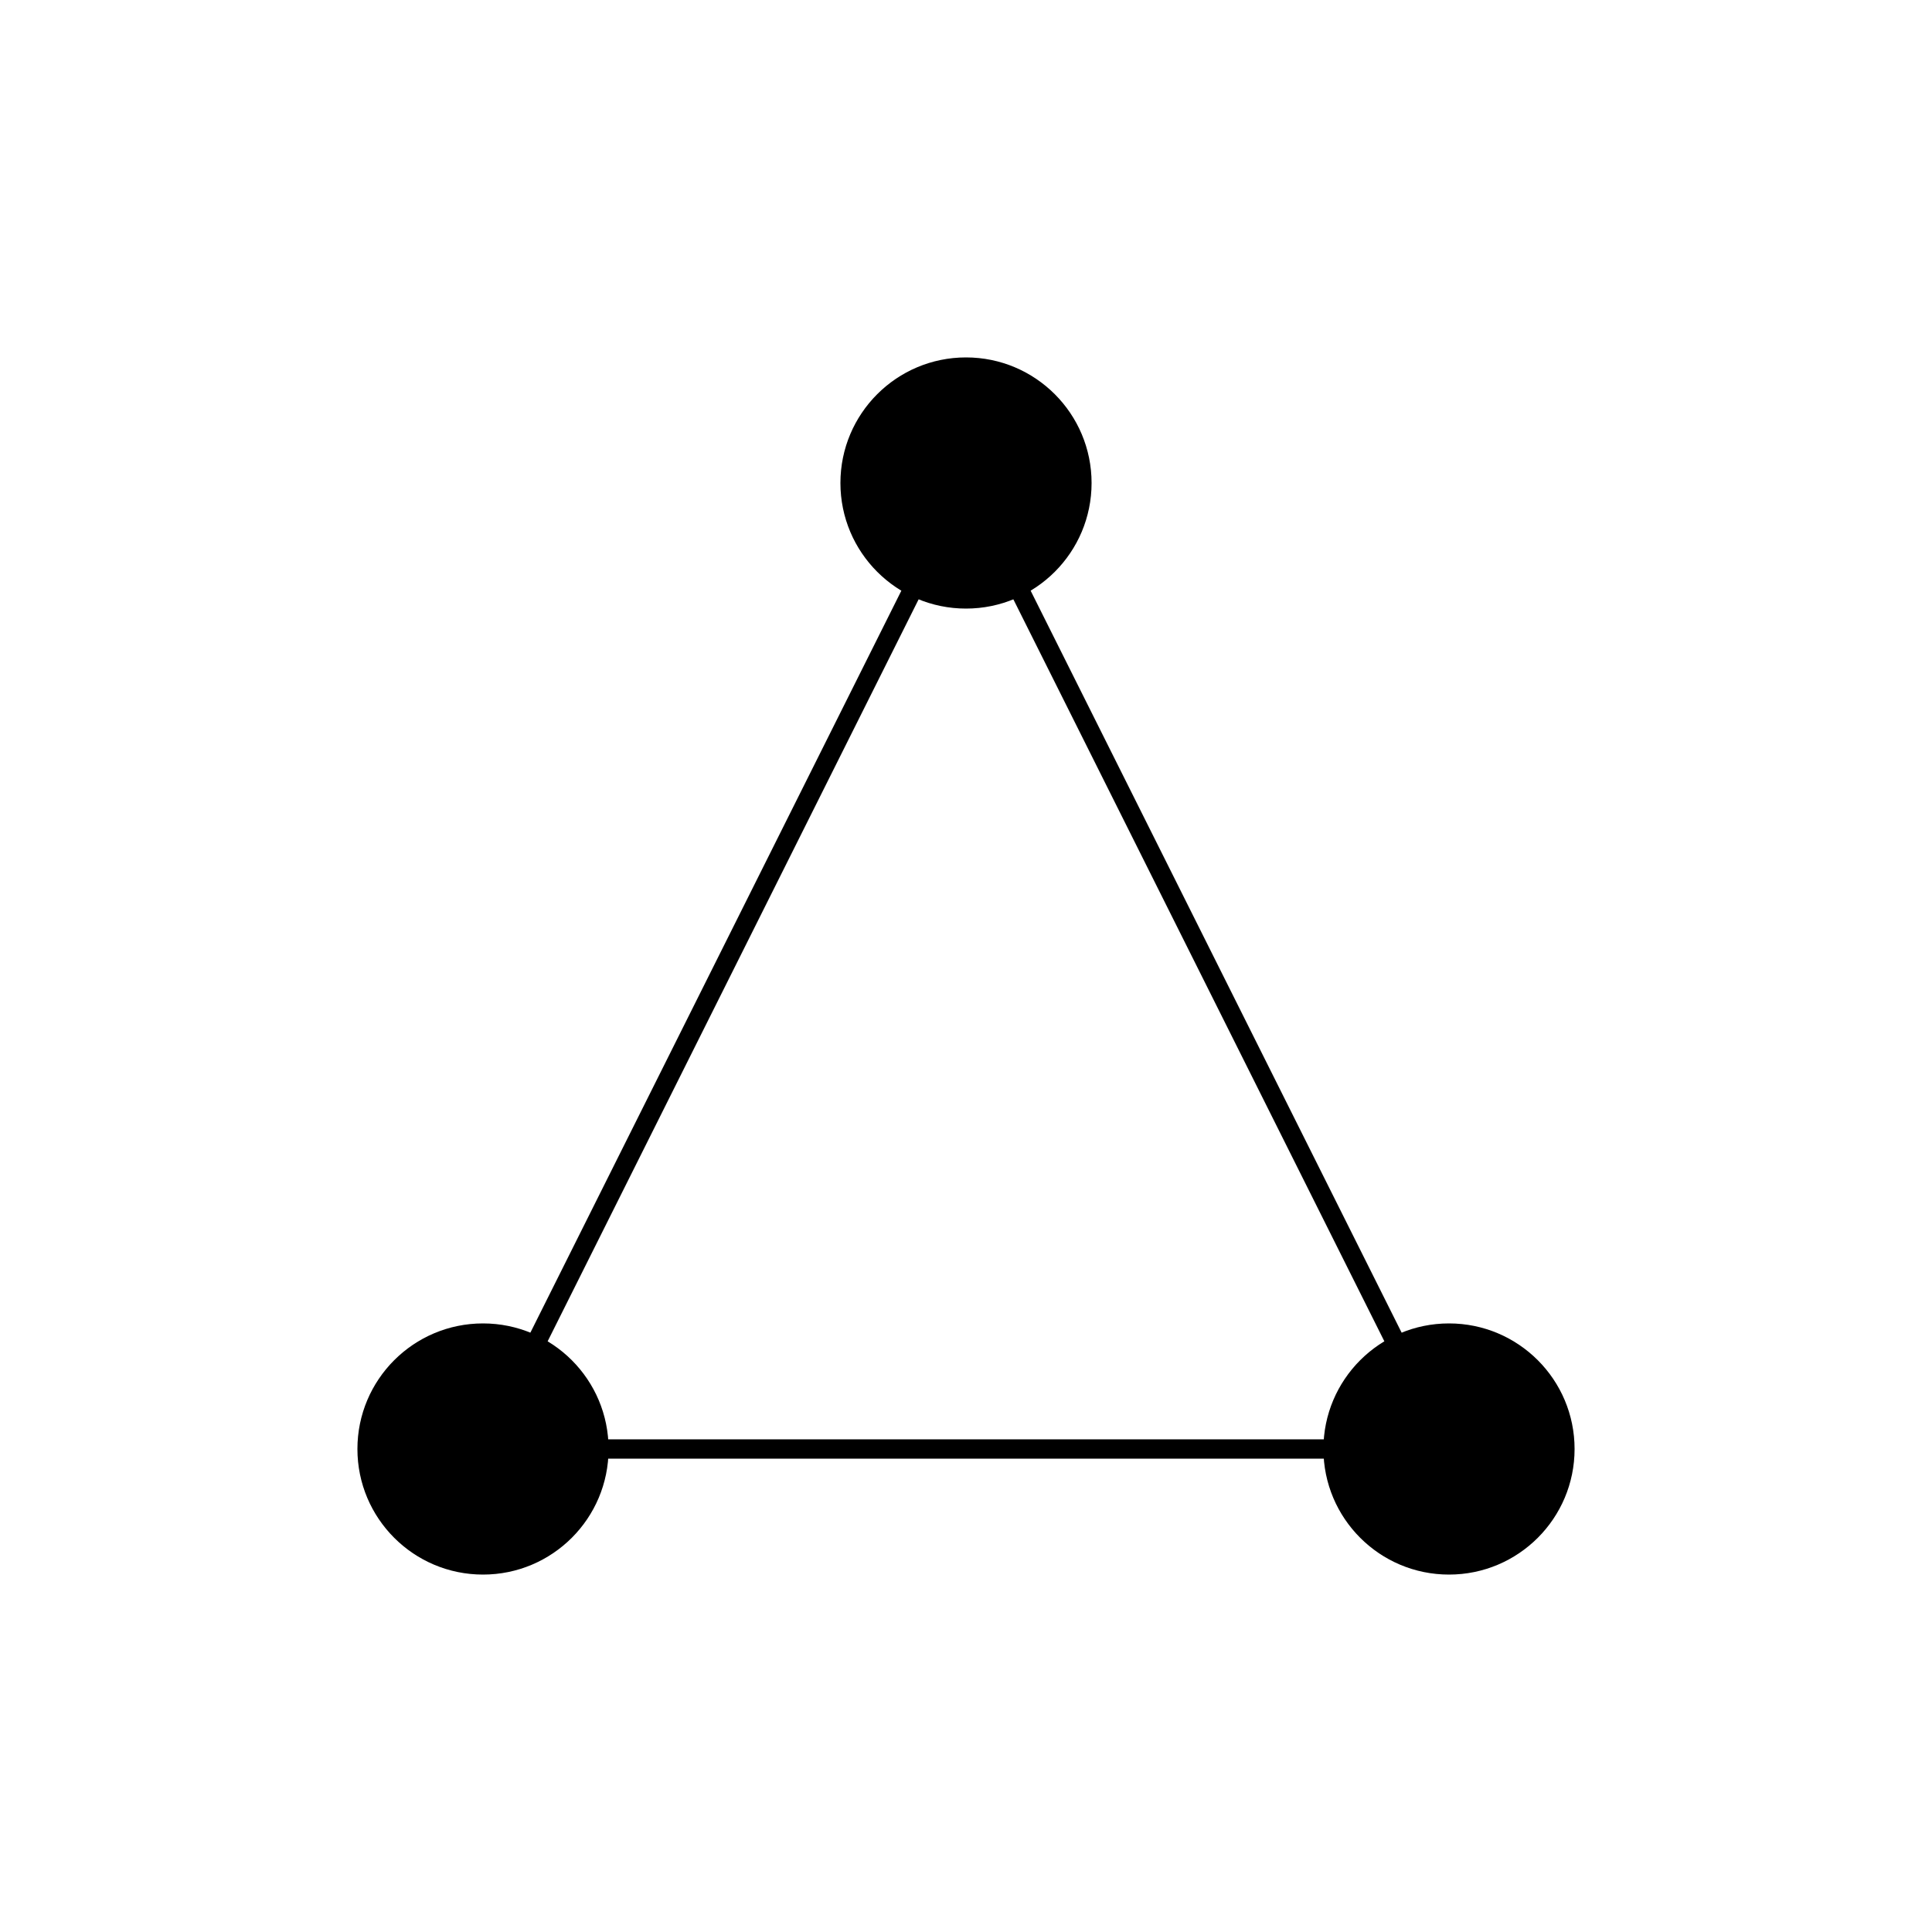
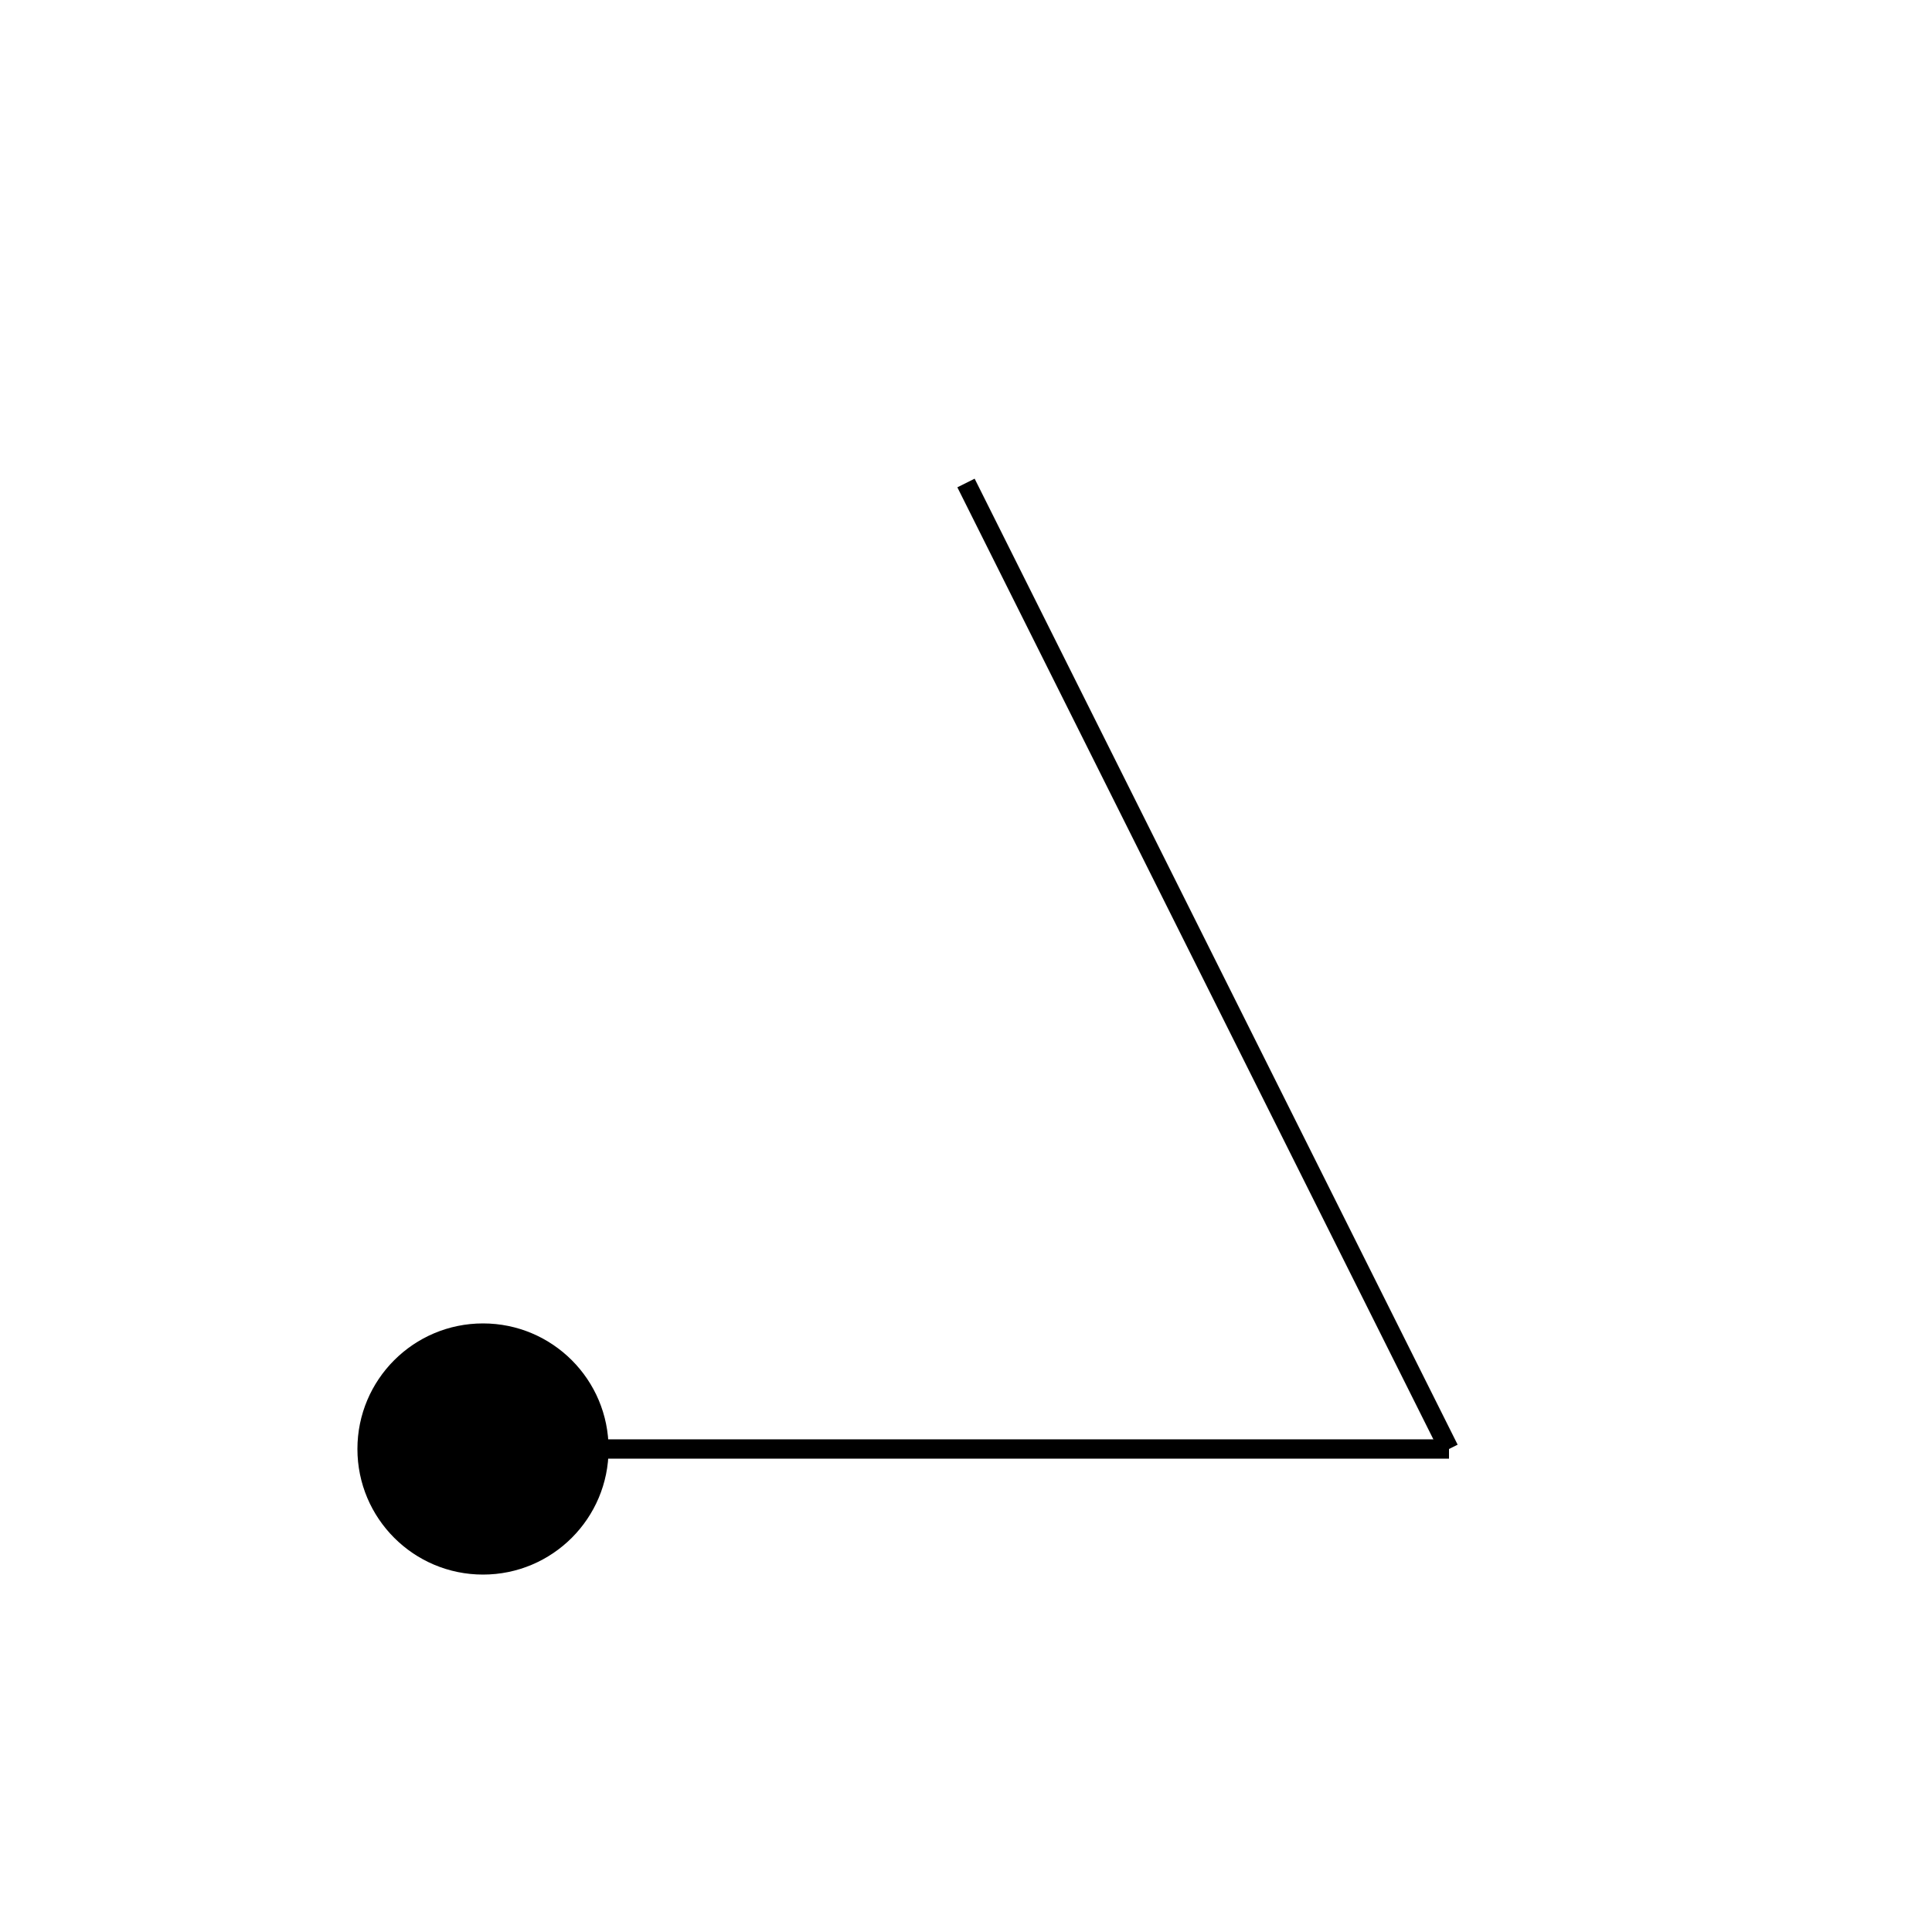
<svg xmlns="http://www.w3.org/2000/svg" viewBox="0 0 200 200">
-   <line x1="100" y1="50" x2="50" y2="150" stroke="hsl(347, 77%, 50%)" stroke-width="2" />
  <line x1="100" y1="50" x2="150" y2="150" stroke="hsl(347, 77%, 50%)" stroke-width="2" />
  <line x1="50" y1="150" x2="150" y2="150" stroke="hsl(347, 77%, 50%)" stroke-width="2" />
-   <circle cx="100" cy="50" r="12" fill="hsl(347, 77%, 50%)" stroke="hsl(347, 77%, 50%)" stroke-width="2" />
  <circle cx="50" cy="150" r="12" fill="hsl(347, 77%, 50%)" stroke="hsl(347, 77%, 50%)" stroke-width="2" />
-   <circle cx="150" cy="150" r="12" fill="hsl(347, 77%, 50%)" stroke="hsl(347, 77%, 50%)" stroke-width="2" />
</svg>